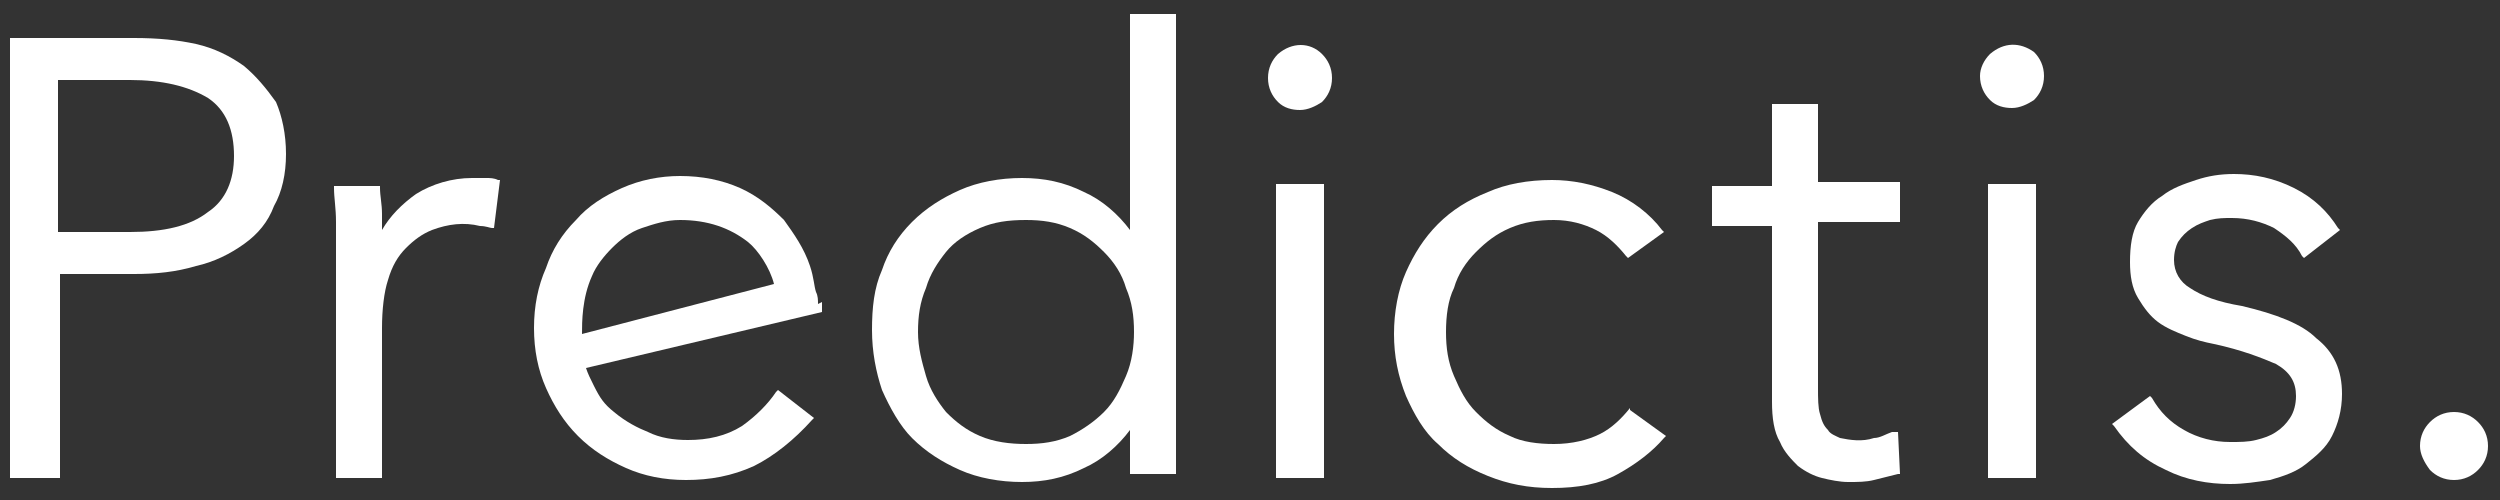
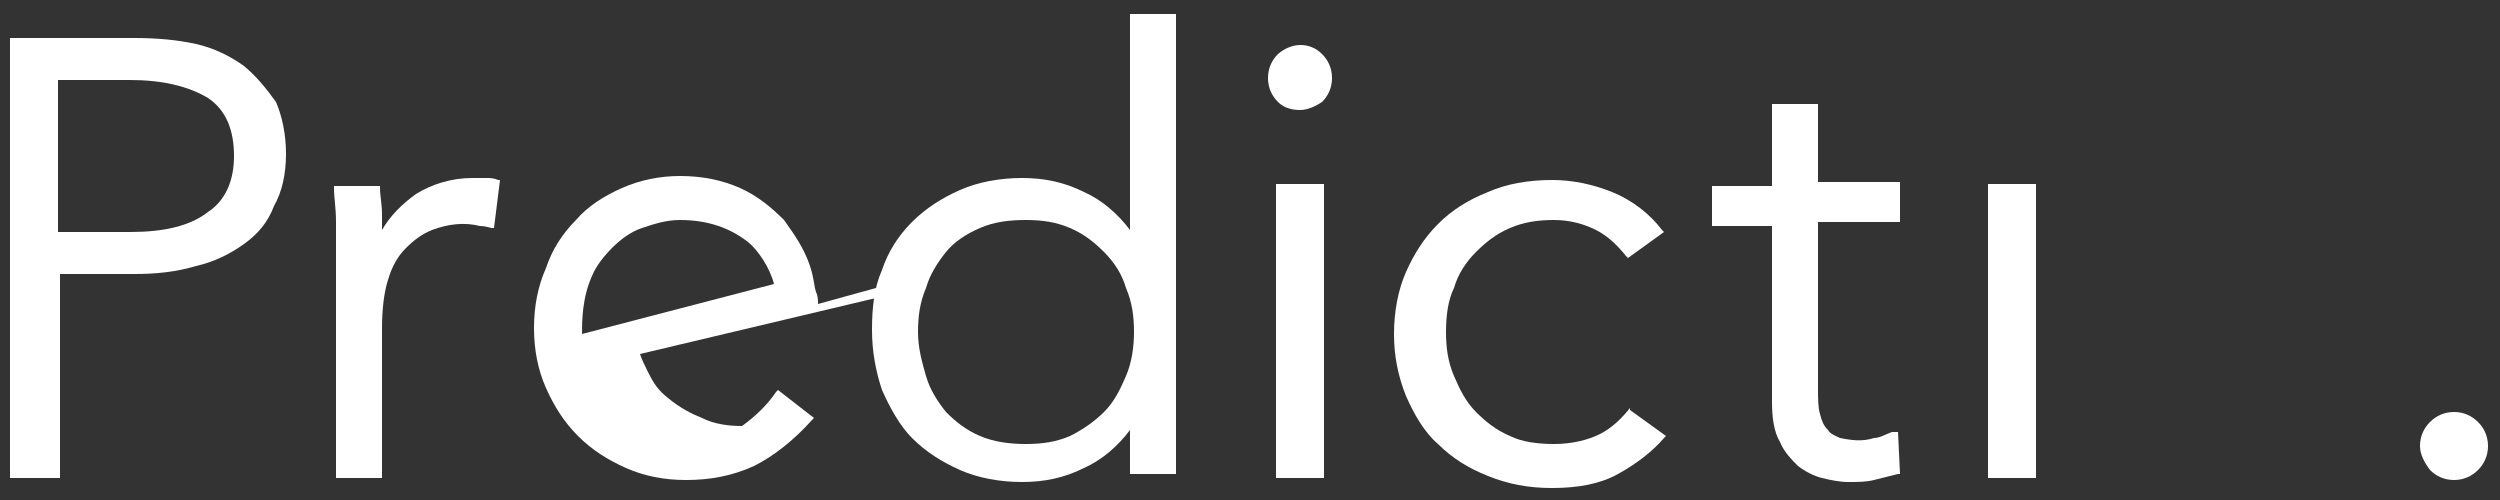
<svg xmlns="http://www.w3.org/2000/svg" version="1.1" id="Calque_1" x="0px" y="0px" viewBox="0 0 125 25" style="enable-background:new 0 0 125 25;" xml:space="preserve">
  <rect x="0" y="0" width="125" height="25" fill="#333333" stroke="none" />
  <style type="text/css">
	.st0{fill:none;}
	.st1{fill:#FFFFFF;}
</style>
-   <rect x="-404" y="-921" class="st0" width="1800" height="2235" />
  <g>
    <path class="st1" d="M123.9,21.1c-0.3-0.3-0.7-0.5-1.2-0.5c-0.5,0-0.9,0.2-1.2,0.5c-0.3,0.3-0.5,0.7-0.5,1.2c0,0.4,0.2,0.8,0.5,1.2   c0.3,0.3,0.7,0.5,1.2,0.5c0.5,0,0.9-0.2,1.2-0.5c0.3-0.3,0.5-0.7,0.5-1.2C124.4,21.8,124.2,21.4,123.9,21.1z" />
    <path class="st1" d="M24.3,8.9c-0.2,0-0.5,0-0.7,0c-1,0-2,0.3-2.8,0.8c-0.7,0.5-1.3,1.1-1.7,1.8c0-0.2,0-0.5,0-0.8   c0-0.5-0.1-0.9-0.1-1.3l0-0.1h-2.3l0,0.1c0,0.5,0.1,1,0.1,1.7c0,0.6,0,1.1,0,1.5v11.3h2.3v-7.5c0-0.9,0.1-1.8,0.3-2.4   c0.2-0.7,0.5-1.2,0.9-1.6c0.4-0.4,0.8-0.7,1.3-0.9c0.8-0.3,1.6-0.4,2.4-0.2c0.3,0,0.5,0.1,0.6,0.1l0.1,0L25,9l-0.1,0   C24.7,8.9,24.5,8.9,24.3,8.9z" />
    <path class="st1" d="M63.9,2.7c-0.3,0.3-0.5,0.7-0.5,1.2c0,0.5,0.2,0.9,0.5,1.2c0.3,0.3,0.7,0.4,1.1,0.4s0.8-0.2,1.1-0.4   c0.3-0.3,0.5-0.7,0.5-1.2c0-0.5-0.2-0.9-0.5-1.2C65.5,2.1,64.6,2.1,63.9,2.7z" />
    <polygon class="st1" points="63.8,9.2 63.8,23.8 63.8,23.9 66.2,23.9 66.2,23.8 66.2,23.8 66.2,9.2 66.2,9.2  " />
    <polygon class="st1" points="99.4,23.8 99.4,23.9 101.8,23.9 101.8,23.8 101.8,9.2 99.4,9.2  " />
-     <path class="st1" d="M99.5,2.7C99.2,3,99,3.4,99,3.8c0,0.5,0.2,0.9,0.5,1.2c0.3,0.3,0.7,0.4,1.1,0.4c0.4,0,0.8-0.2,1.1-0.4   c0.3-0.3,0.5-0.7,0.5-1.2c0-0.5-0.2-0.9-0.5-1.2C101,2.1,100.2,2.1,99.5,2.7z" />
    <path class="st1" d="M12.2,3.3c-0.7-0.5-1.5-0.9-2.4-1.1C8.9,2,7.9,1.9,6.7,1.9H0.5v22h2.5V13.7h3.7c1.1,0,2.1-0.1,3.1-0.4   c0.9-0.2,1.7-0.6,2.4-1.1c0.7-0.5,1.2-1.1,1.5-1.9c0.4-0.7,0.6-1.6,0.6-2.6c0-1-0.2-1.9-0.5-2.6C13.3,4.4,12.8,3.8,12.2,3.3z    M10.4,10.6c-0.9,0.7-2.2,1-3.9,1H2.9V4h3.6c1.6,0,2.9,0.3,3.9,0.9c0.9,0.6,1.3,1.6,1.3,2.9C11.7,9,11.3,10,10.4,10.6z" />
-     <path class="st1" d="M40.9,15.2c0-0.2,0-0.4-0.1-0.6c-0.1-0.3-0.1-0.7-0.3-1.3c-0.3-0.9-0.8-1.6-1.3-2.3c-0.6-0.6-1.3-1.2-2.2-1.6   c-0.9-0.4-1.9-0.6-3-0.6c-1,0-2,0.2-2.9,0.6c-0.9,0.4-1.7,0.9-2.3,1.6c-0.7,0.7-1.2,1.5-1.5,2.4c-0.4,0.9-0.6,1.9-0.6,3   c0,1.1,0.2,2.1,0.6,3c0.4,0.9,0.9,1.7,1.6,2.4c0.7,0.7,1.5,1.2,2.4,1.6c0.9,0.4,1.9,0.6,3,0.6c1.2,0,2.3-0.2,3.4-0.7   c1-0.5,2-1.3,2.9-2.3l0.1-0.1l-1.8-1.4l-0.1,0.1c-0.4,0.6-1,1.2-1.7,1.7c-0.8,0.5-1.7,0.7-2.7,0.7c-0.7,0-1.4-0.1-2-0.4   c-0.5-0.2-1.1-0.5-1.7-1c-0.5-0.4-0.7-0.7-1-1.3c-0.2-0.4-0.3-0.6-0.4-0.9l11.8-2.8l0-0.1c0-0.1,0-0.3,0-0.4L40.9,15.2z M29.1,16.7   c0-0.6,0-1.8,0.5-2.9c0.2-0.5,0.6-1,1-1.4c0.4-0.4,0.9-0.8,1.5-1c0.6-0.2,1.2-0.4,1.9-0.4c1.4,0,2.5,0.4,3.4,1.1   c0.5,0.4,1.1,1.3,1.3,2.1L29.1,16.7z" />
+     <path class="st1" d="M40.9,15.2c0-0.2,0-0.4-0.1-0.6c-0.1-0.3-0.1-0.7-0.3-1.3c-0.3-0.9-0.8-1.6-1.3-2.3c-0.6-0.6-1.3-1.2-2.2-1.6   c-0.9-0.4-1.9-0.6-3-0.6c-1,0-2,0.2-2.9,0.6c-0.9,0.4-1.7,0.9-2.3,1.6c-0.7,0.7-1.2,1.5-1.5,2.4c-0.4,0.9-0.6,1.9-0.6,3   c0,1.1,0.2,2.1,0.6,3c0.4,0.9,0.9,1.7,1.6,2.4c0.7,0.7,1.5,1.2,2.4,1.6c0.9,0.4,1.9,0.6,3,0.6c1.2,0,2.3-0.2,3.4-0.7   c1-0.5,2-1.3,2.9-2.3l0.1-0.1l-1.8-1.4l-0.1,0.1c-0.4,0.6-1,1.2-1.7,1.7c-0.7,0-1.4-0.1-2-0.4   c-0.5-0.2-1.1-0.5-1.7-1c-0.5-0.4-0.7-0.7-1-1.3c-0.2-0.4-0.3-0.6-0.4-0.9l11.8-2.8l0-0.1c0-0.1,0-0.3,0-0.4L40.9,15.2z M29.1,16.7   c0-0.6,0-1.8,0.5-2.9c0.2-0.5,0.6-1,1-1.4c0.4-0.4,0.9-0.8,1.5-1c0.6-0.2,1.2-0.4,1.9-0.4c1.4,0,2.5,0.4,3.4,1.1   c0.5,0.4,1.1,1.3,1.3,2.1L29.1,16.7z" />
    <path class="st1" d="M56.5,11.5c-0.6-0.8-1.4-1.5-2.3-1.9c-1-0.5-2-0.7-3.1-0.7c-1.1,0-2.2,0.2-3.1,0.6c-0.9,0.4-1.7,0.9-2.4,1.6   c-0.7,0.7-1.2,1.5-1.5,2.4c-0.4,0.9-0.5,1.9-0.5,3c0,1.1,0.2,2.1,0.5,3c0.4,0.9,0.9,1.8,1.5,2.4c0.7,0.7,1.5,1.2,2.4,1.6   c0.9,0.4,2,0.6,3.1,0.6c1.1,0,2.1-0.2,3.1-0.7c0.9-0.4,1.7-1.1,2.3-1.9v2.2h2.3v-23h-2.3V11.5z M56.3,18.8   c-0.3,0.7-0.6,1.3-1.1,1.8c-0.5,0.5-1.1,0.9-1.7,1.2c-0.7,0.3-1.4,0.4-2.2,0.4c-0.8,0-1.6-0.1-2.3-0.4c-0.7-0.3-1.2-0.7-1.7-1.2   c-0.4-0.5-0.8-1.1-1-1.8c-0.2-0.7-0.4-1.4-0.4-2.2c0-0.8,0.1-1.5,0.4-2.2c0.2-0.7,0.6-1.3,1-1.8c0.4-0.5,1-0.9,1.7-1.2   c0.7-0.3,1.4-0.4,2.3-0.4c0.8,0,1.5,0.1,2.2,0.4c0.7,0.3,1.2,0.7,1.7,1.2c0.5,0.5,0.9,1.1,1.1,1.8c0.3,0.7,0.4,1.4,0.4,2.2   C56.7,17.3,56.6,18.1,56.3,18.8z" />
    <path class="st1" d="M81.5,20.4c-0.4,0.5-0.9,1-1.5,1.3c-0.6,0.3-1.4,0.5-2.3,0.5c-0.8,0-1.6-0.1-2.2-0.4c-0.7-0.3-1.2-0.7-1.7-1.2   c-0.5-0.5-0.8-1.1-1.1-1.8c-0.3-0.7-0.4-1.4-0.4-2.2c0-0.8,0.1-1.6,0.4-2.2c0.2-0.7,0.6-1.3,1.1-1.8c0.5-0.5,1-0.9,1.7-1.2   c0.7-0.3,1.4-0.4,2.2-0.4c0.8,0,1.5,0.2,2.1,0.5c0.6,0.3,1.1,0.8,1.5,1.3l0.1,0.1l1.8-1.3l-0.1-0.1c-0.6-0.8-1.5-1.5-2.5-1.9   c-1-0.4-2-0.6-3-0.6c-1.2,0-2.3,0.2-3.2,0.6c-1,0.4-1.8,0.9-2.5,1.6c-0.7,0.7-1.2,1.5-1.6,2.4c-0.4,0.9-0.6,2-0.6,3.1   c0,1.1,0.2,2.1,0.6,3.1c0.4,0.9,0.9,1.8,1.6,2.4c0.7,0.7,1.5,1.2,2.5,1.6c1,0.4,2,0.6,3.2,0.6c1.3,0,2.4-0.2,3.3-0.7   c0.9-0.5,1.7-1.1,2.3-1.8l0.1-0.1l-1.8-1.3L81.5,20.4z" />
    <path class="st1" d="M94.6,21.6c-0.3,0.1-0.6,0.3-0.9,0.3c-0.6,0.2-1.2,0.1-1.7,0c-0.2-0.1-0.5-0.2-0.6-0.4   c-0.2-0.2-0.3-0.4-0.4-0.8c-0.1-0.3-0.1-0.8-0.1-1.3v-8.3h4.1v-2h-4.1V5.2h-2.3v4.1h-3v2h3v8.8c0,0.8,0.1,1.5,0.4,2   c0.2,0.5,0.6,0.9,0.9,1.2c0.4,0.3,0.8,0.5,1.2,0.6c0.4,0.1,0.9,0.2,1.3,0.2c0.5,0,0.9,0,1.3-0.1c0.4-0.1,0.8-0.2,1.2-0.3l0.1,0   l-0.1-2.1L94.6,21.6z" />
-     <path class="st1" d="M112.1,15.3c-1.2-0.2-2-0.5-2.6-0.9c-0.5-0.3-0.8-0.8-0.8-1.4c0-0.4,0.1-0.7,0.2-0.9c0.2-0.3,0.4-0.5,0.7-0.7   c0.3-0.2,0.6-0.3,0.9-0.4c0.4-0.1,0.7-0.1,1.1-0.1c0.8,0,1.5,0.2,2.1,0.5c0.6,0.4,1.1,0.8,1.4,1.4l0.1,0.1l1.8-1.4l-0.1-0.1   c-0.5-0.8-1.2-1.5-2.2-2c-1-0.5-2-0.7-3-0.7c-0.7,0-1.3,0.1-1.9,0.3c-0.6,0.2-1.2,0.4-1.7,0.8c-0.5,0.3-0.9,0.8-1.2,1.3   c-0.3,0.5-0.4,1.2-0.4,2c0,0.7,0.1,1.3,0.4,1.8c0.3,0.5,0.6,0.9,1,1.2c0.4,0.3,0.9,0.5,1.4,0.7c0.5,0.2,0.9,0.3,1.4,0.4   c1.4,0.3,2.4,0.7,3.1,1c0.7,0.4,1,0.9,1,1.6c0,0.4-0.1,0.8-0.3,1.1c-0.2,0.3-0.4,0.5-0.7,0.7c-0.3,0.2-0.6,0.3-1,0.4   c-0.4,0.1-0.8,0.1-1.3,0.1c-0.8,0-1.6-0.2-2.3-0.6c-0.7-0.4-1.2-0.9-1.6-1.6l-0.1-0.1l-1.9,1.4l0.1,0.1c0.7,1,1.5,1.7,2.6,2.2   c1,0.5,2.1,0.7,3.2,0.7c0.7,0,1.3-0.1,2-0.2c0.7-0.2,1.3-0.4,1.8-0.8c0.5-0.4,1-0.8,1.3-1.4c0.3-0.6,0.5-1.3,0.5-2.1   c0-1.2-0.4-2.1-1.3-2.8C115.1,16.2,113.8,15.7,112.1,15.3z" />
  </g>
</svg>